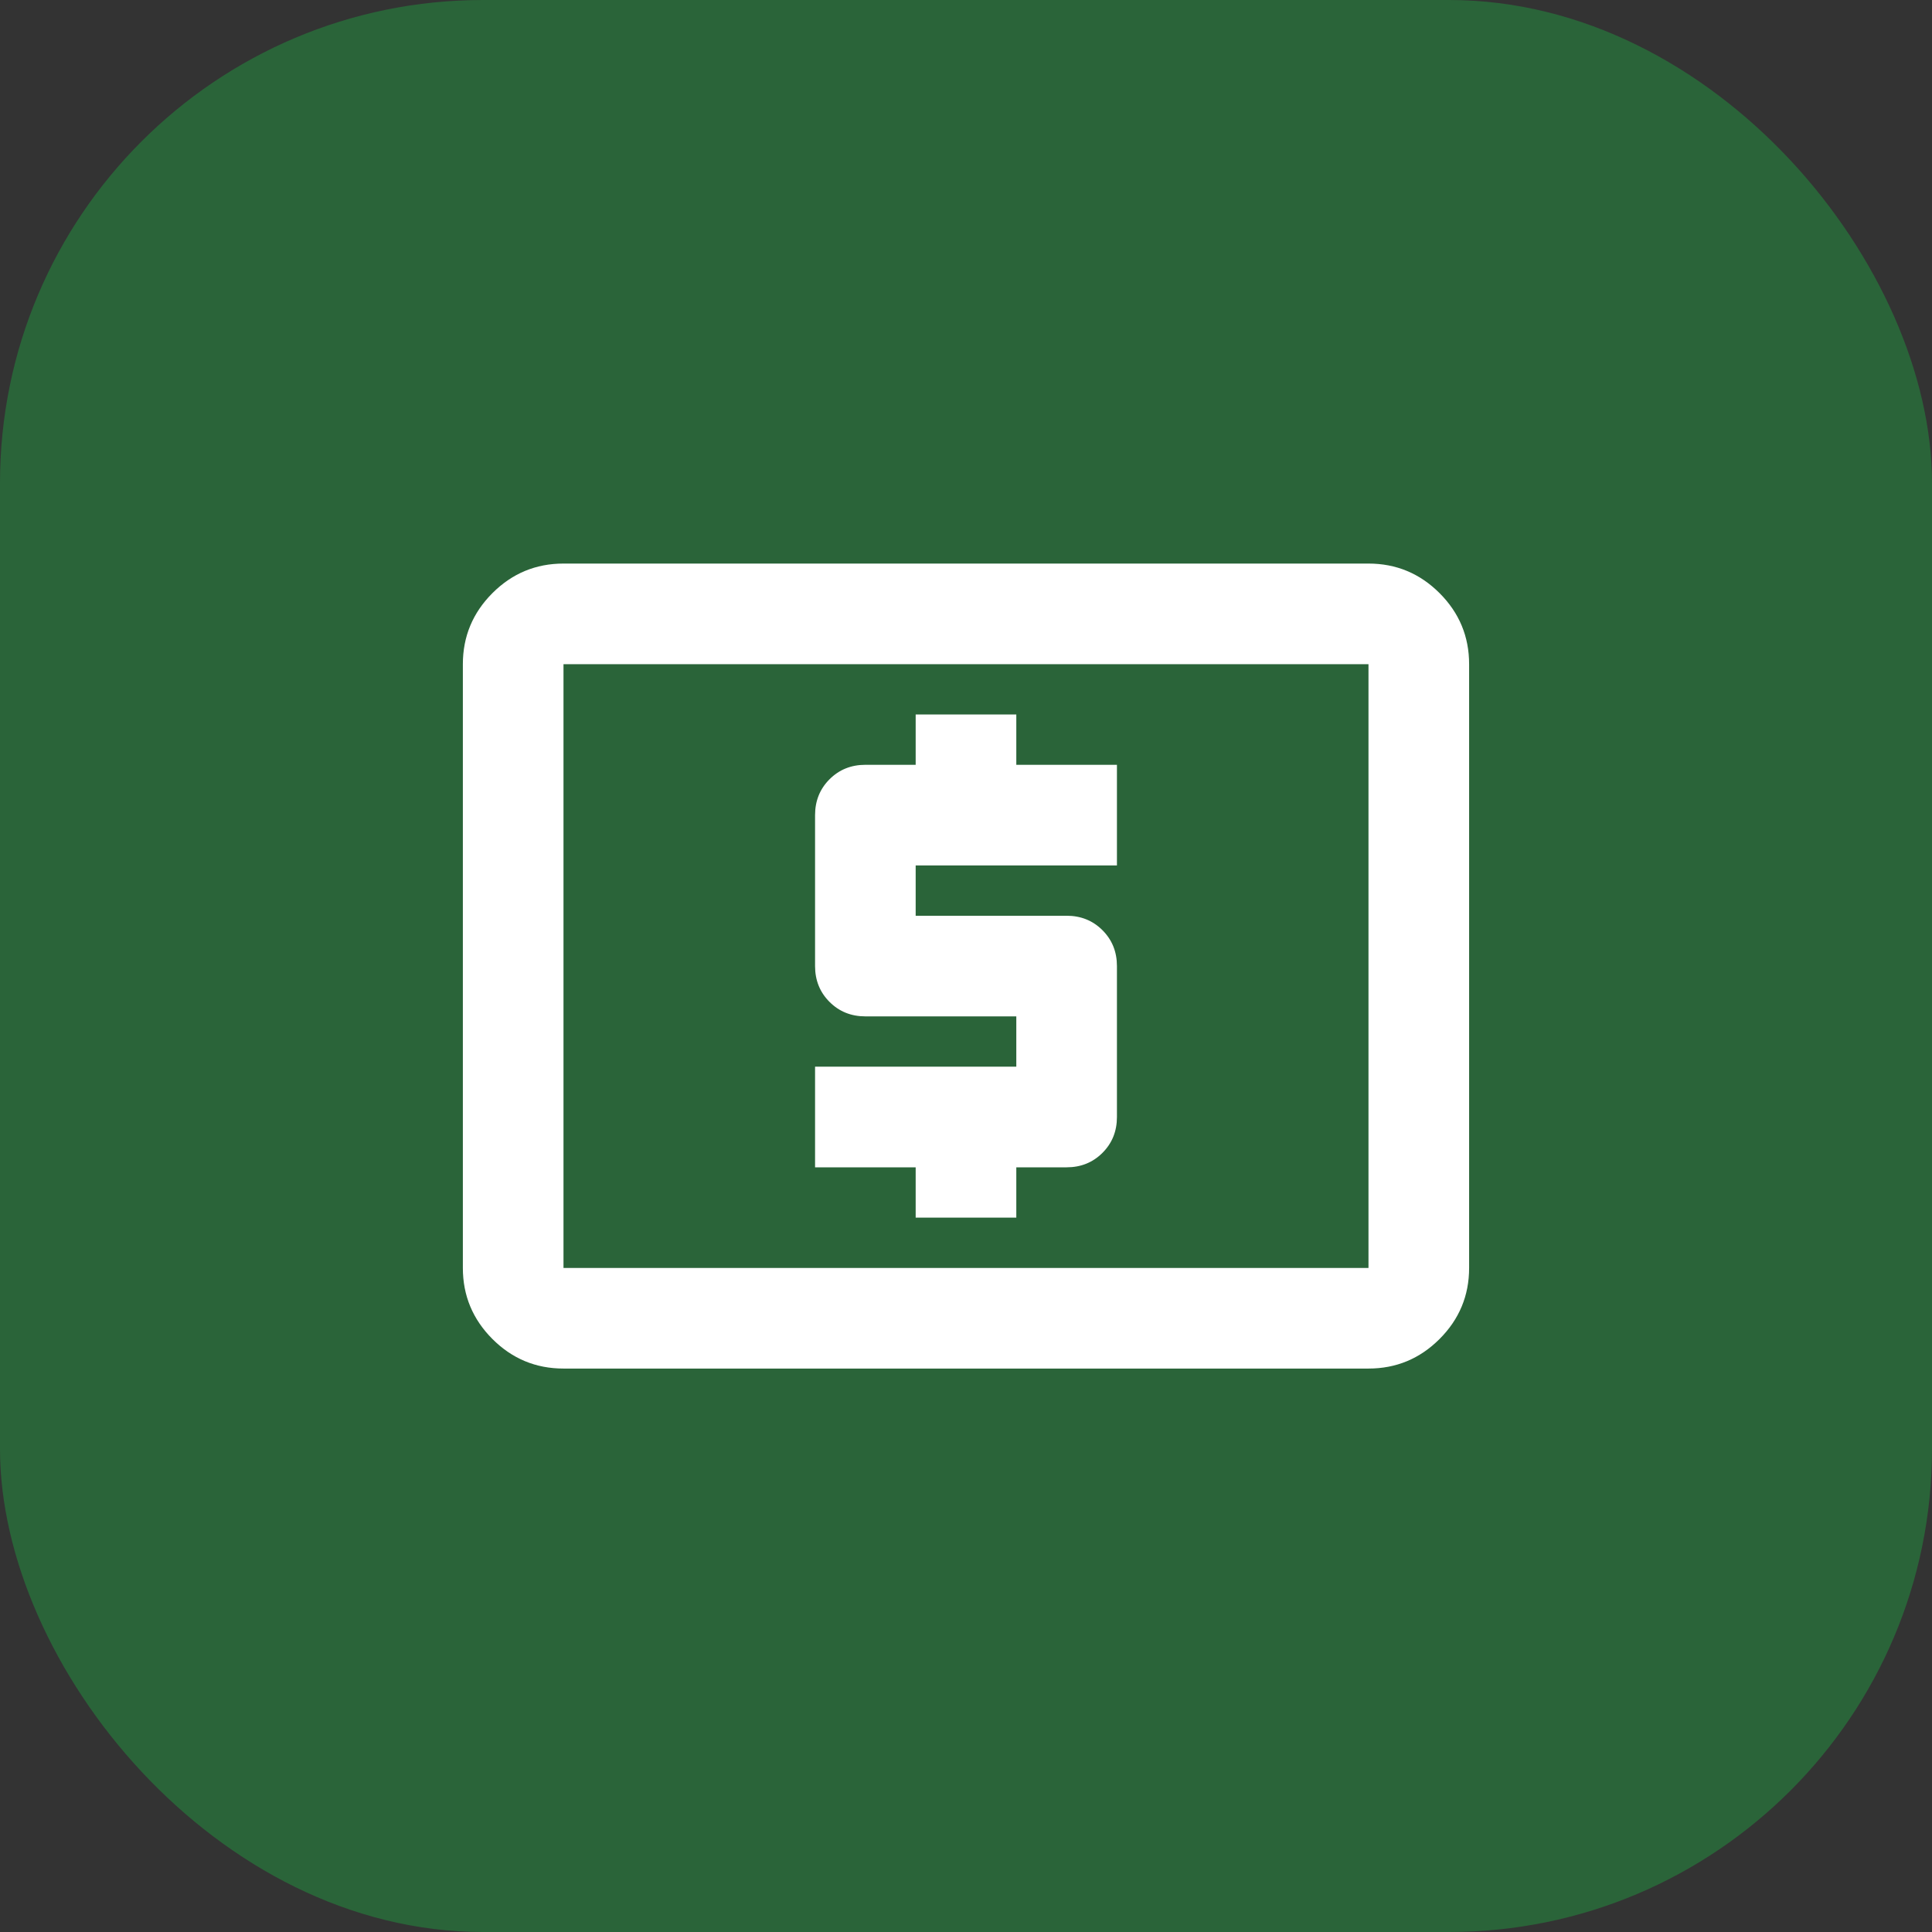
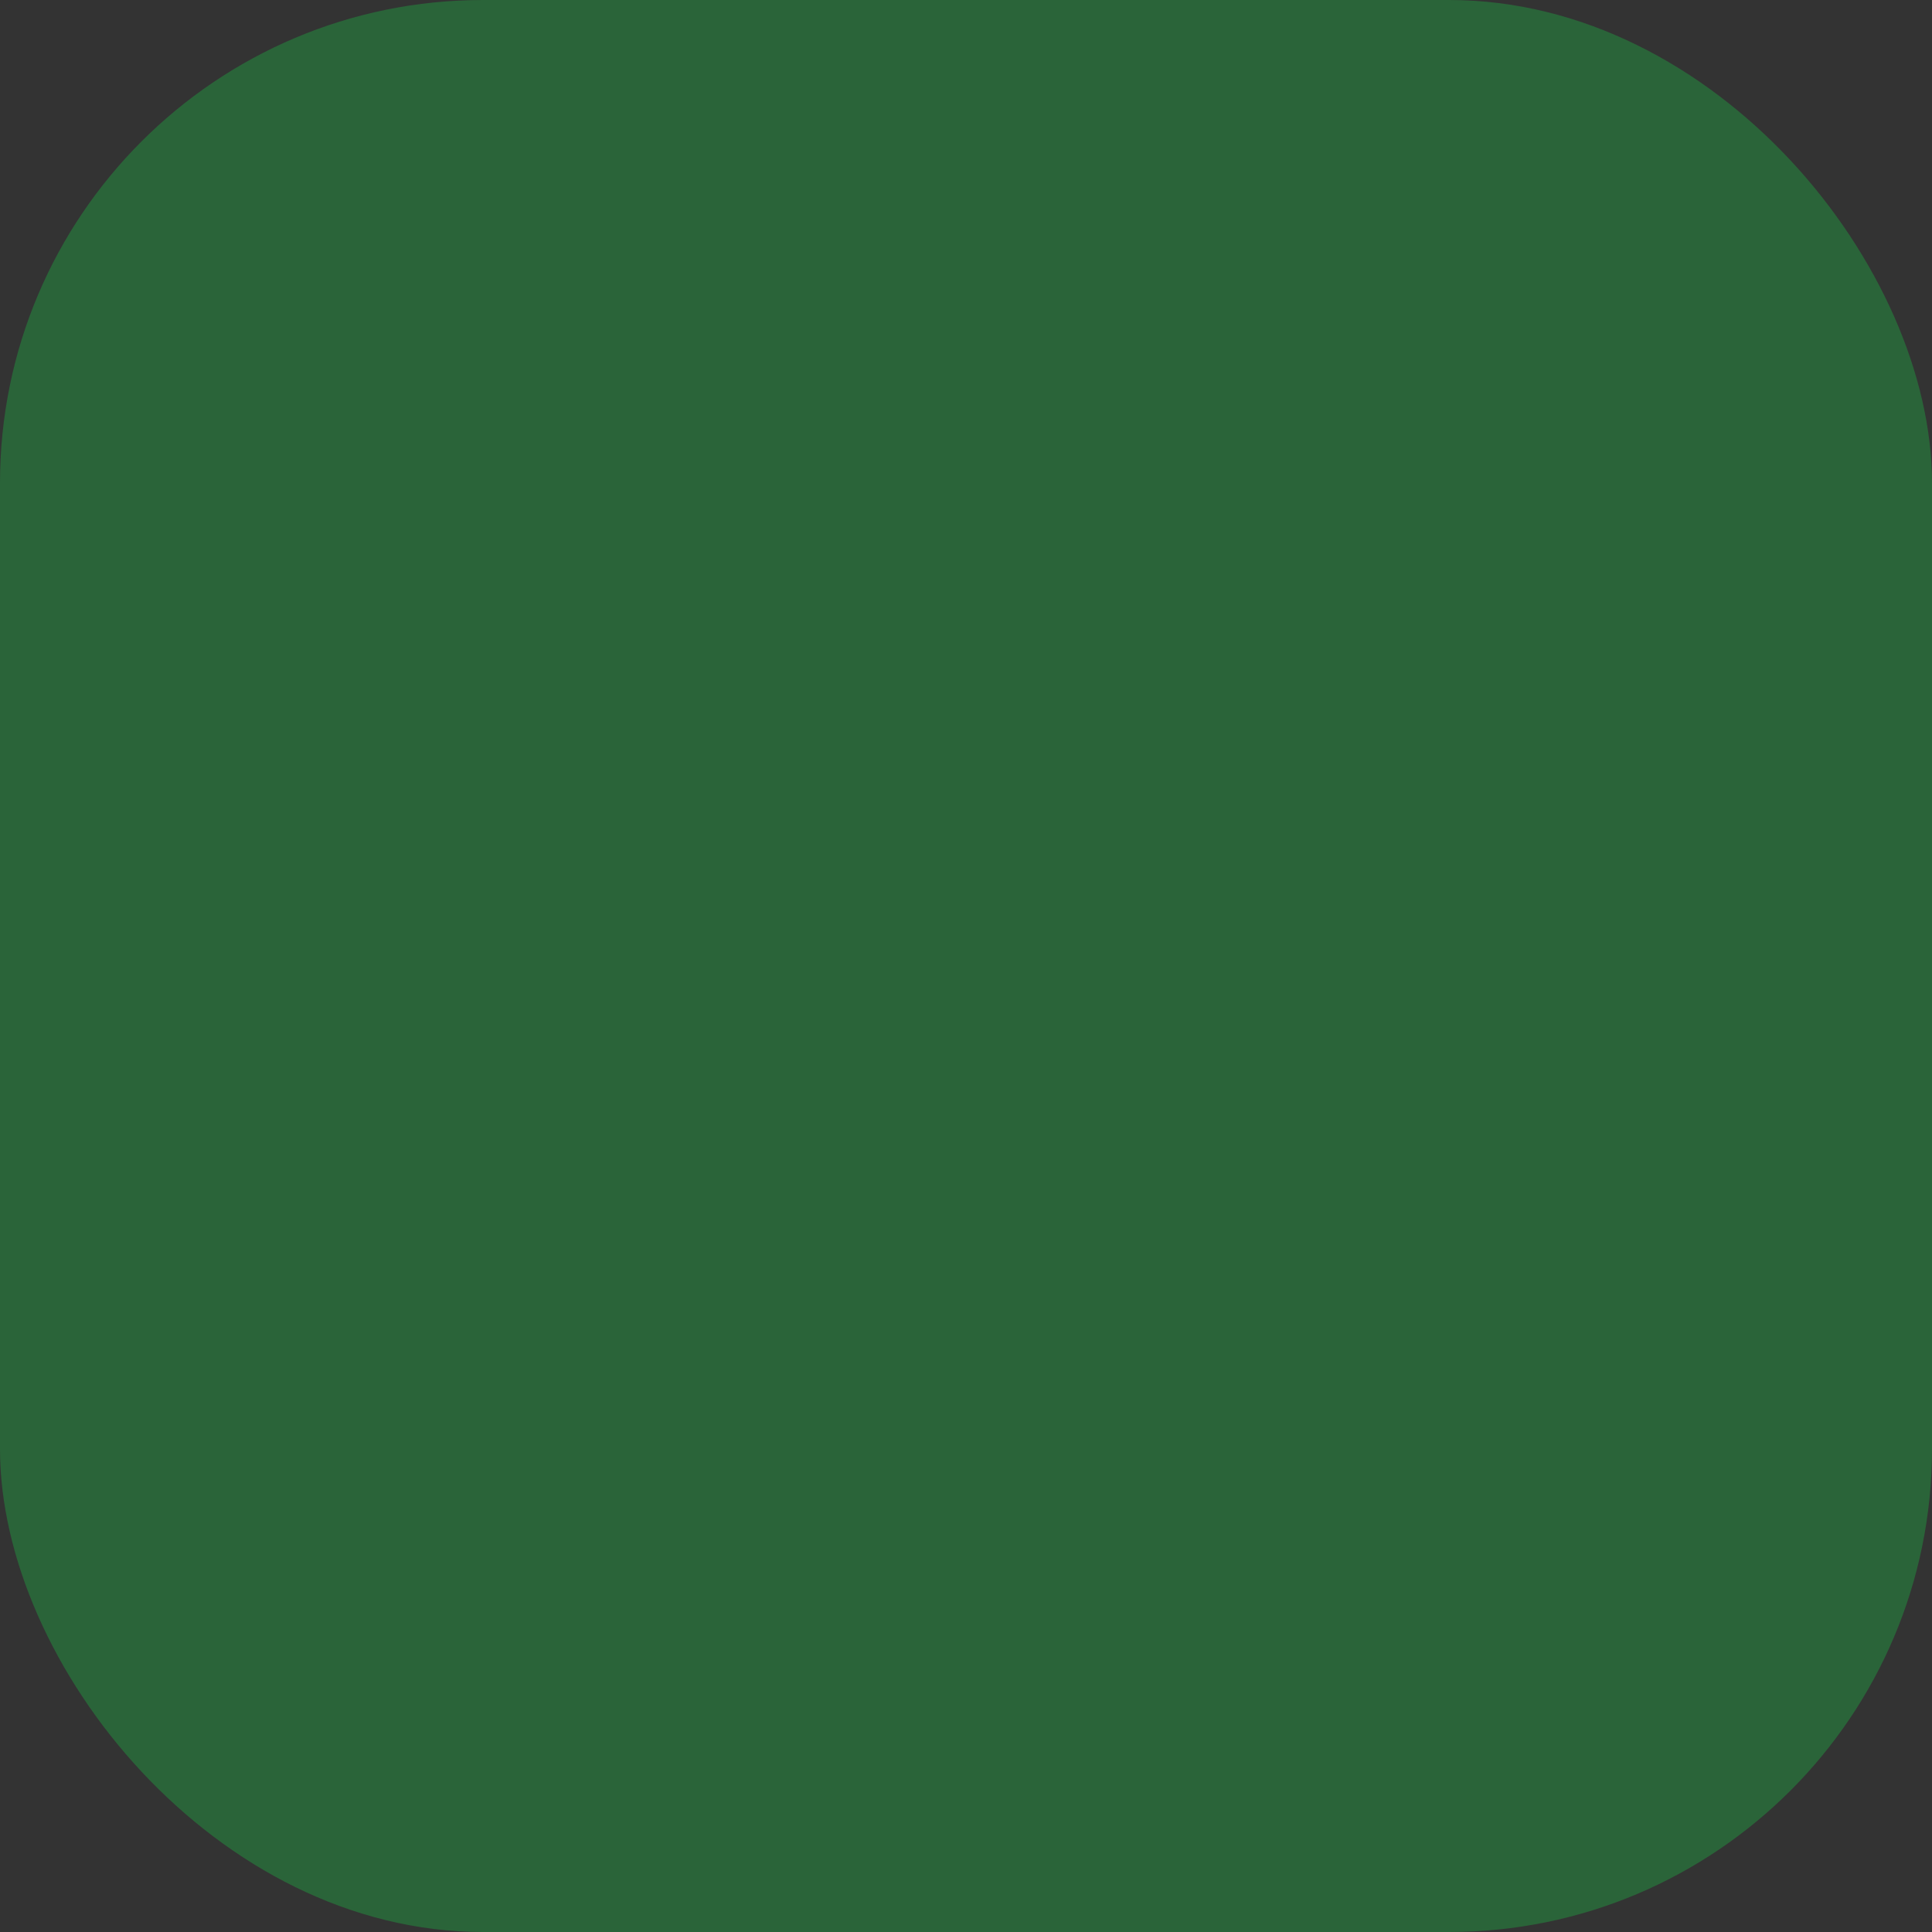
<svg xmlns="http://www.w3.org/2000/svg" width="80" height="80" viewBox="0 0 80 80" fill="none">
  <rect x="0" y="0" width="80" height="80" fill="#333333" stroke="none" />
  <rect width="80" height="80" rx="20" fill="#2A6439" />
  <mask id="mask0_3919_65559" style="mask-type:alpha" maskUnits="userSpaceOnUse" x="15" y="15" width="50" height="50">
    <rect x="15" y="15" width="50" height="50" fill="#D9D9D9" />
  </mask>
  <g mask="url(#mask0_3919_65559)">
-     <path d="M37.916 50.419H42.083V48.336H44.166C44.757 48.336 45.252 48.136 45.651 47.737C46.05 47.338 46.25 46.843 46.25 46.253V40.003C46.25 39.412 46.05 38.917 45.651 38.518C45.252 38.119 44.757 37.919 44.166 37.919H37.916V35.836H46.25V31.669H42.083V29.586H37.916V31.669H35.833C35.243 31.669 34.748 31.869 34.349 32.268C33.95 32.667 33.75 33.162 33.75 33.753V40.003C33.75 40.593 33.95 41.088 34.349 41.487C34.748 41.886 35.243 42.086 35.833 42.086H42.083V44.169H33.75V48.336H37.916V50.419ZM23.333 56.669C22.187 56.669 21.206 56.261 20.39 55.445C19.575 54.629 19.166 53.648 19.166 52.503V27.503C19.166 26.357 19.575 25.376 20.39 24.56C21.206 23.744 22.187 23.336 23.333 23.336H56.666C57.812 23.336 58.793 23.744 59.609 24.56C60.425 25.376 60.833 26.357 60.833 27.503V52.503C60.833 53.648 60.425 54.629 59.609 55.445C58.793 56.261 57.812 56.669 56.666 56.669H23.333ZM23.333 52.503H56.666V27.503H23.333V52.503Z" fill="white" />
-   </g>
+     </g>
</svg>